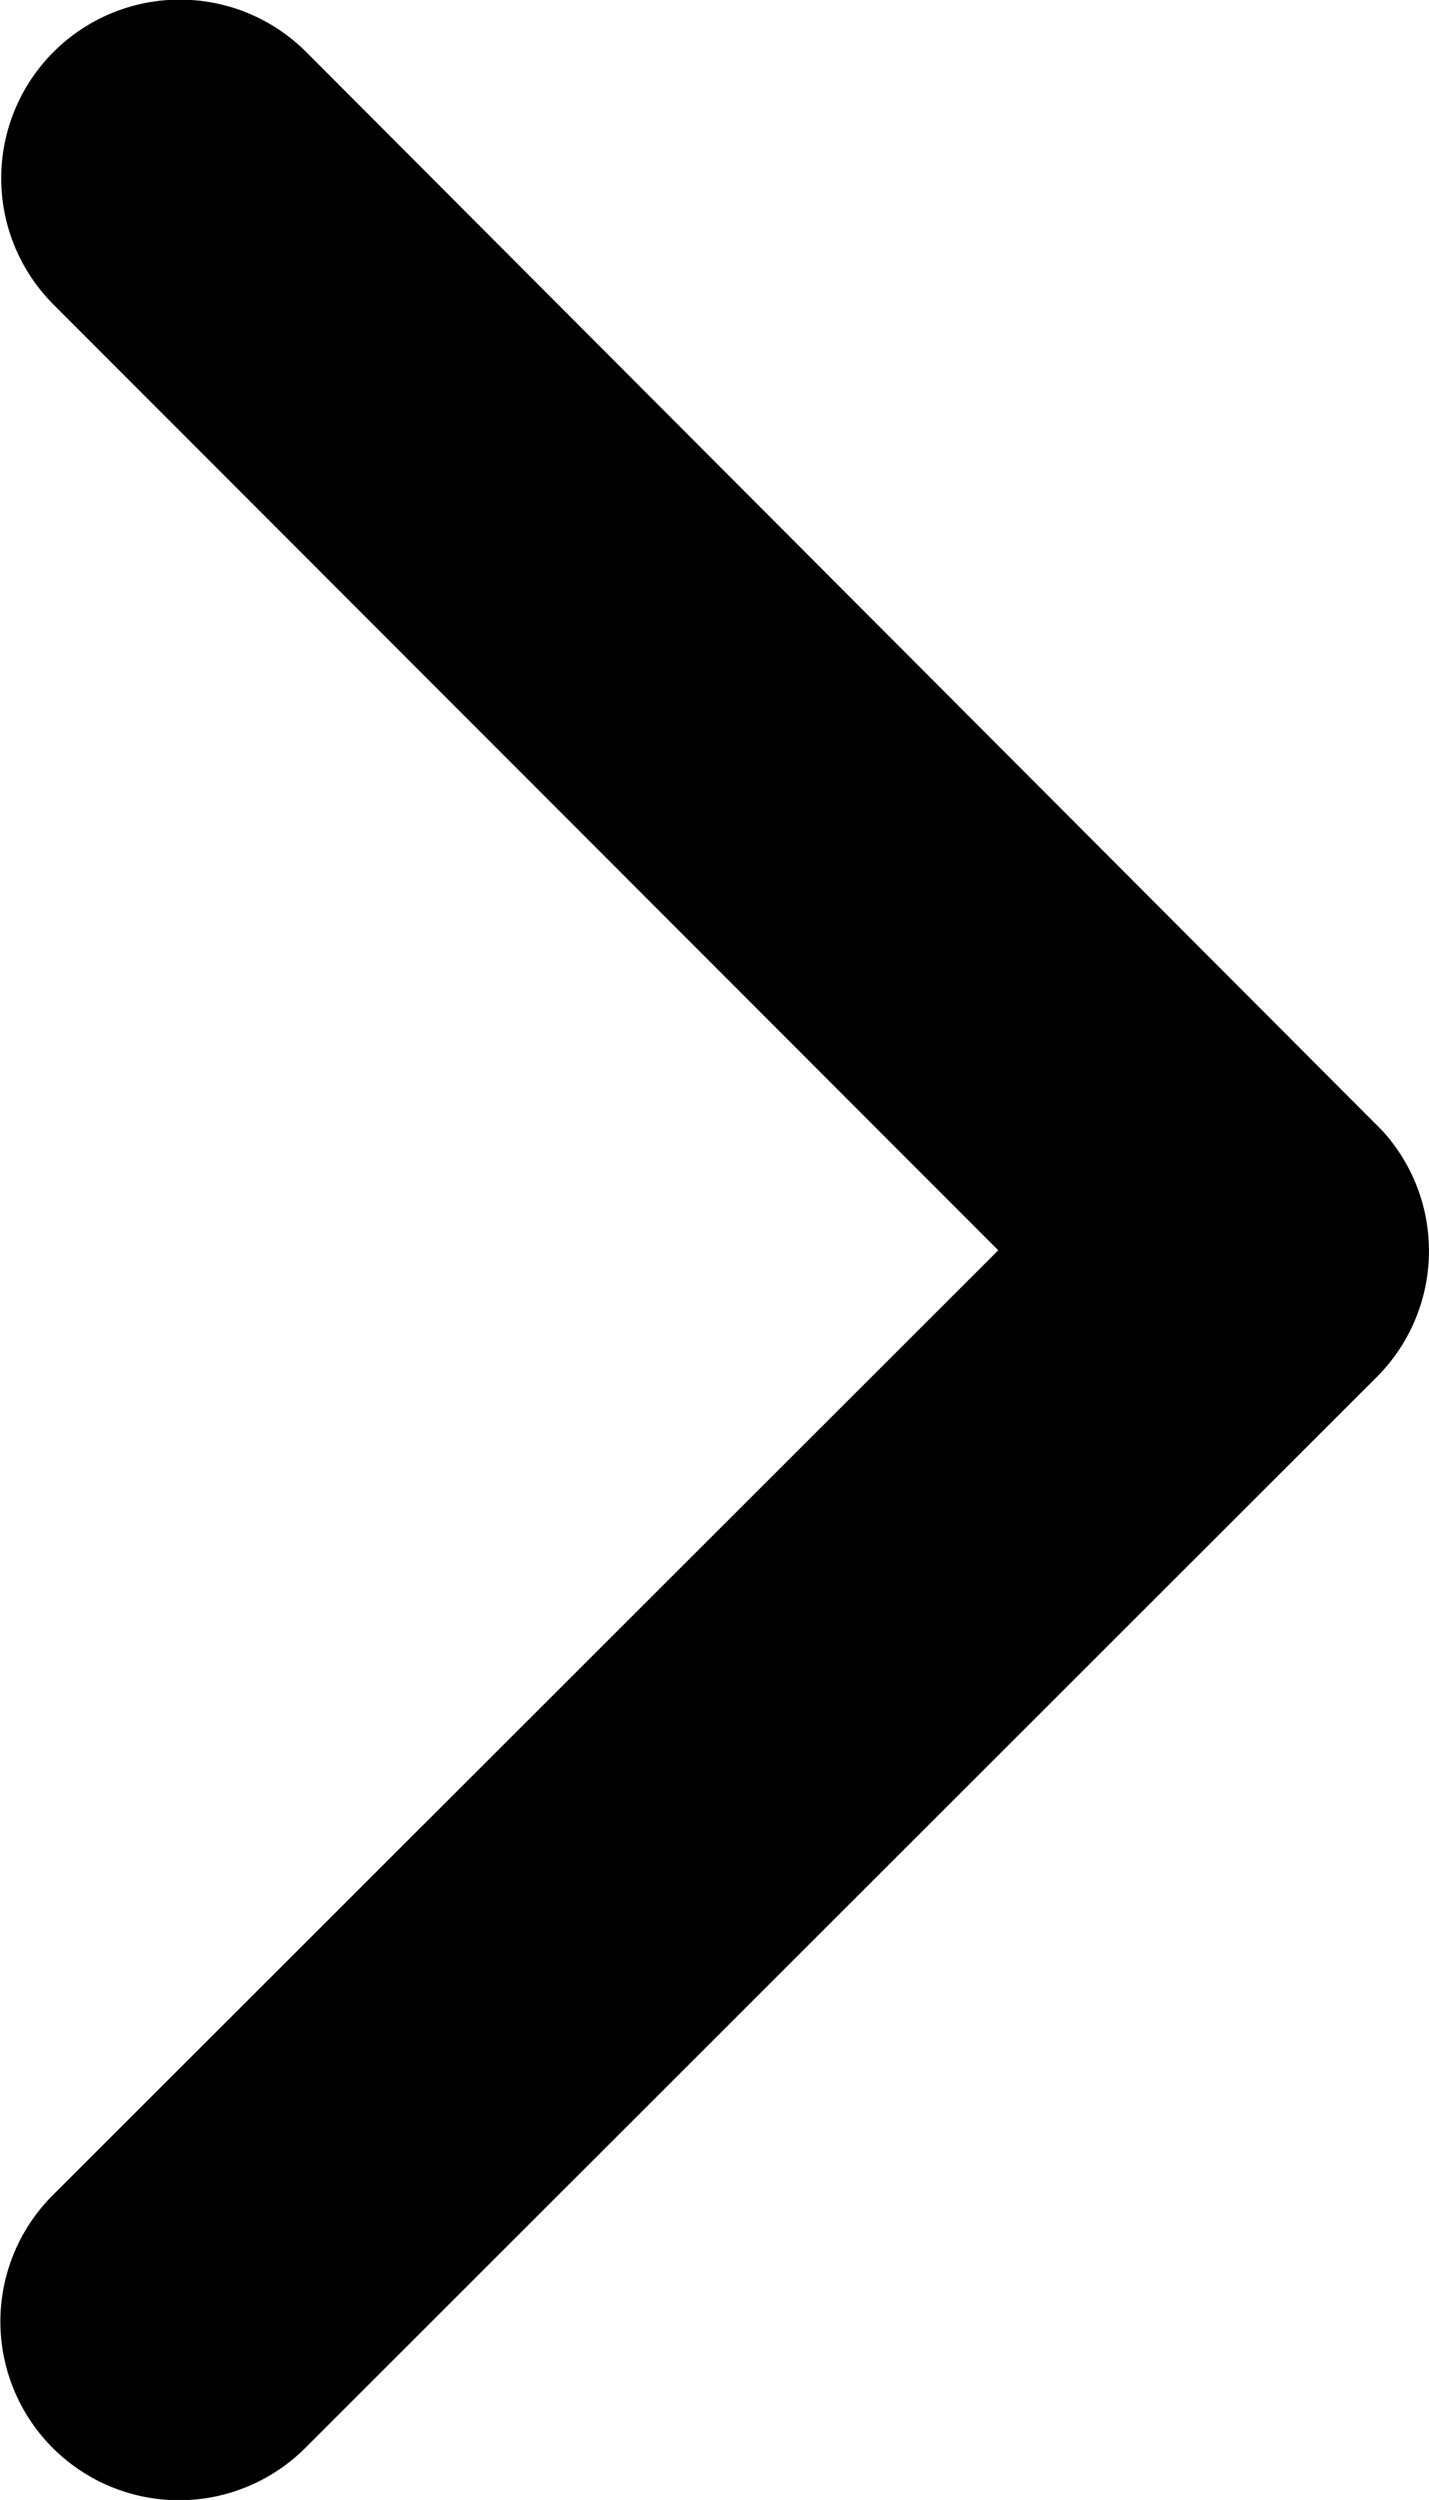
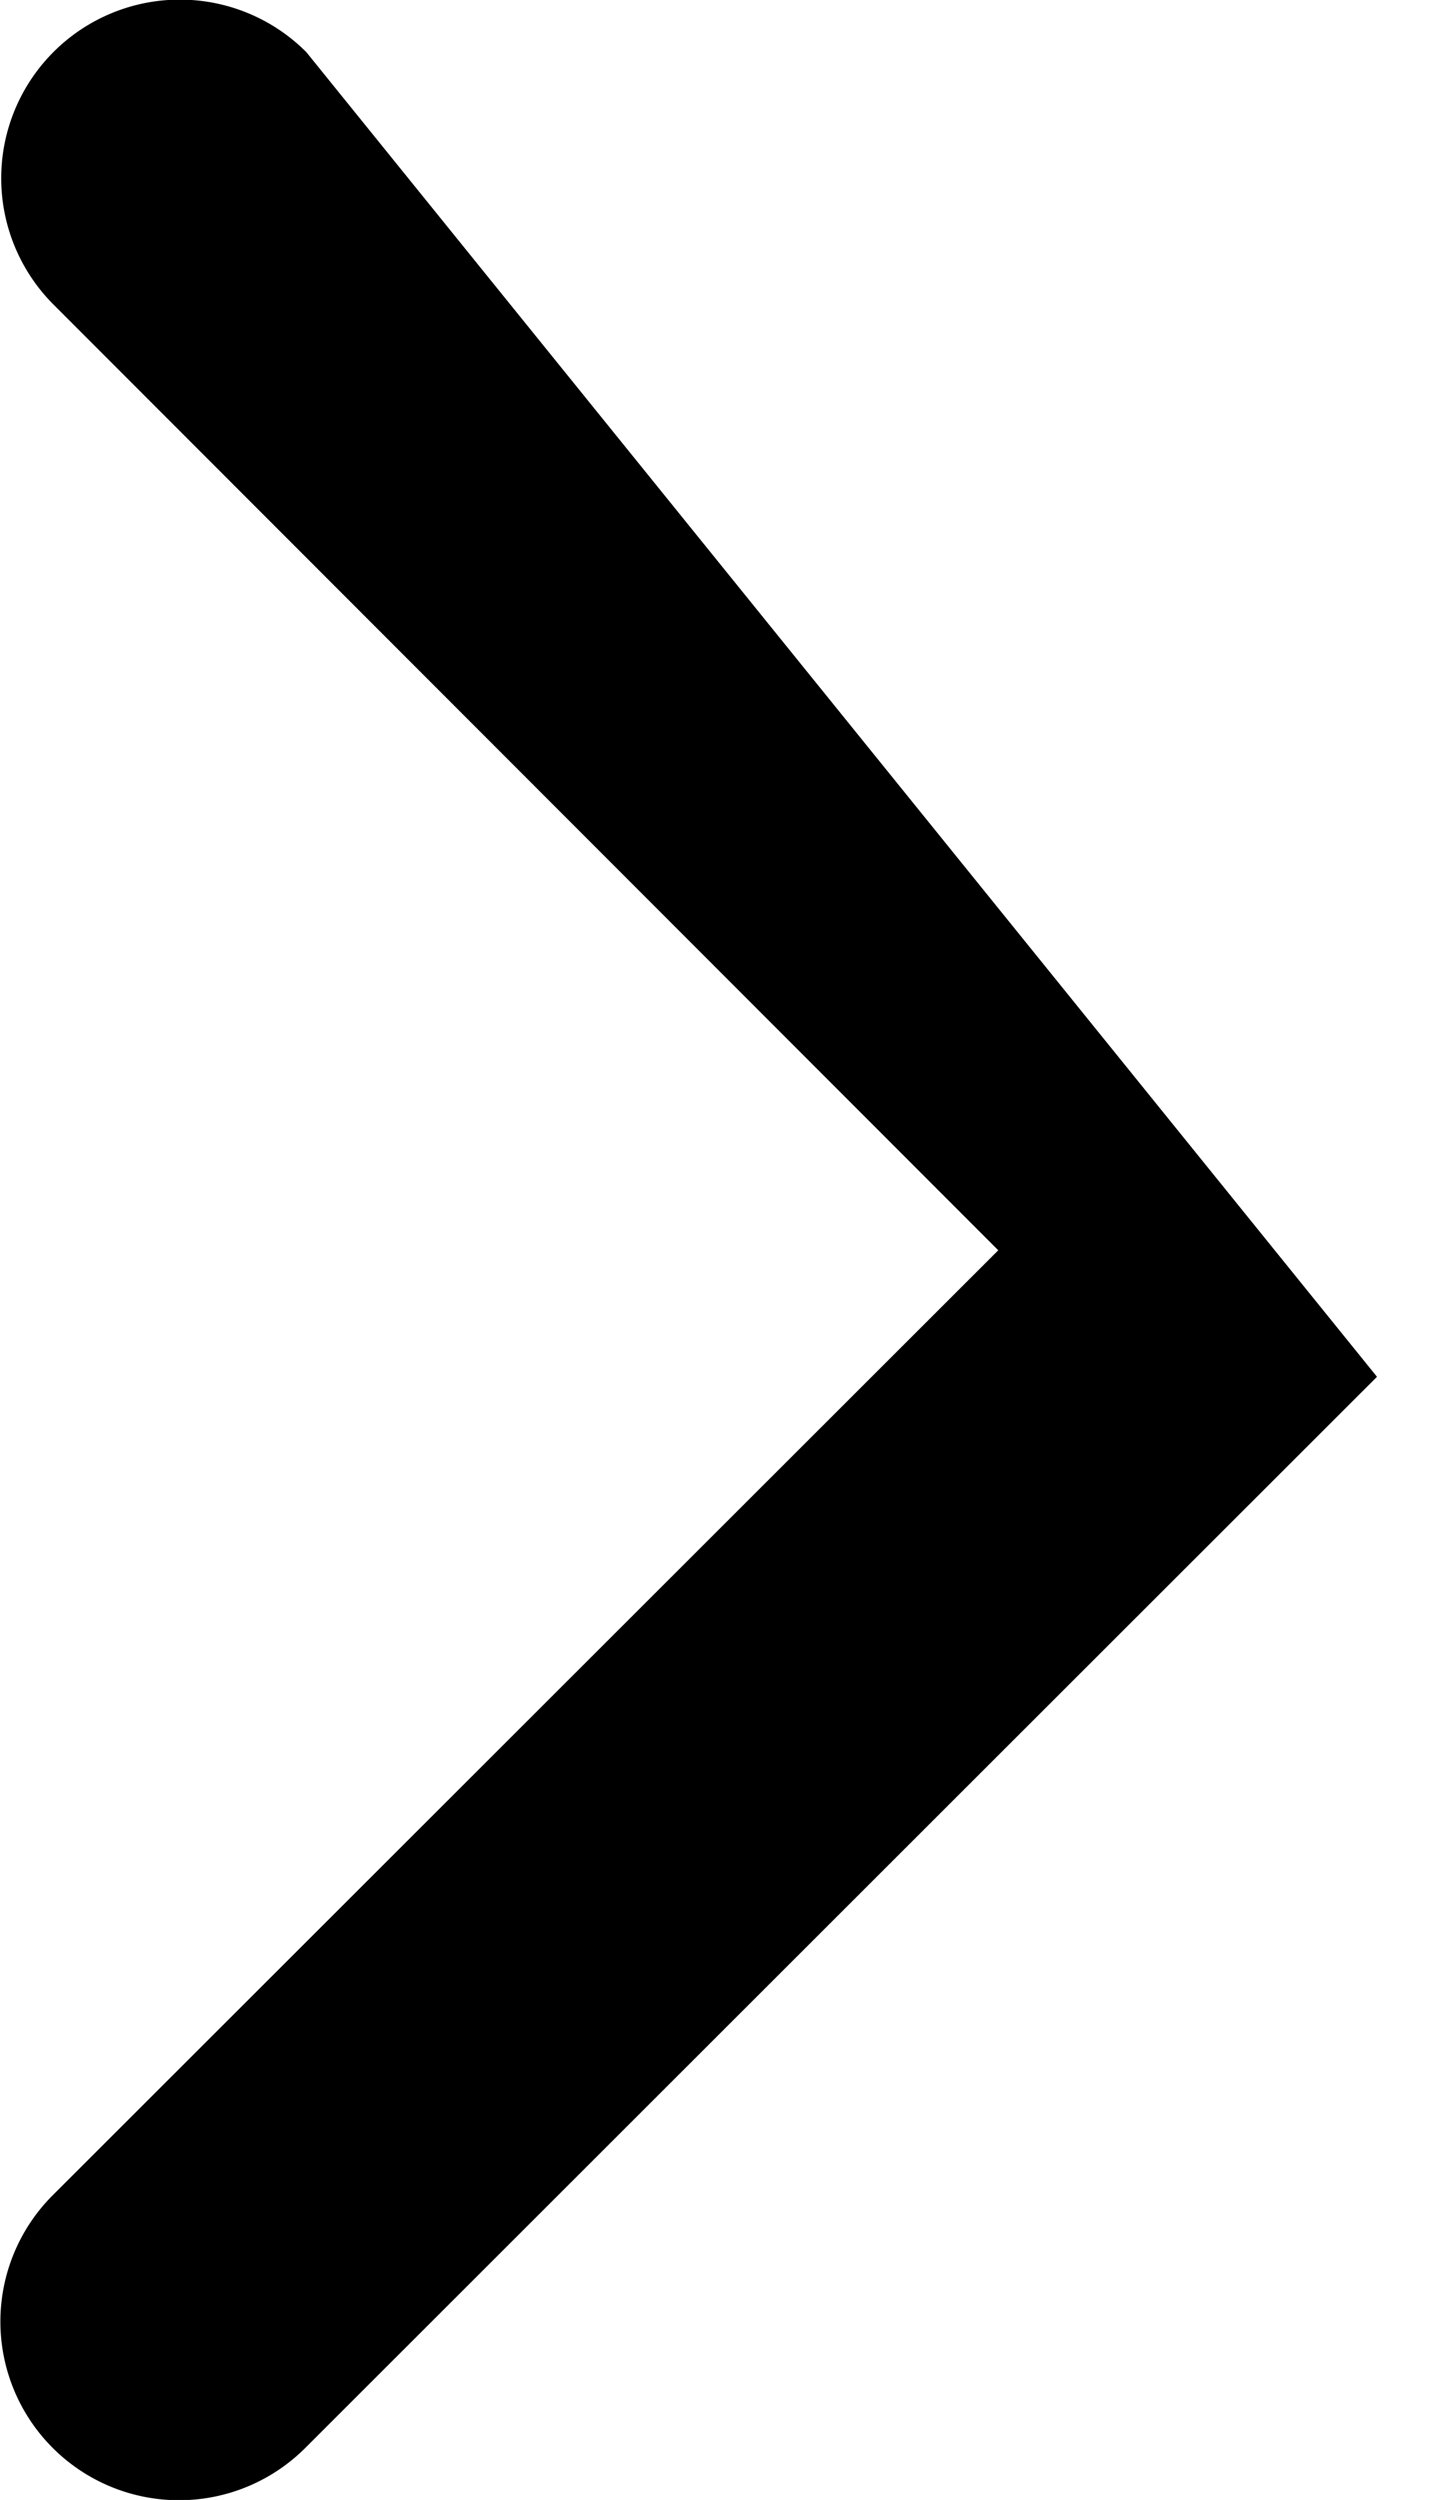
<svg xmlns="http://www.w3.org/2000/svg" width="13.874" height="24.268" viewBox="0 0 13.874 24.268">
-   <path id="Icon_ionic-ios-arrow-up" data-name="Icon ionic-ios-arrow-up" d="M12.137,4.182l9.175,9.182a1.734,1.734,0,0,0,2.449-2.456L13.365.505A1.731,1.731,0,0,0,10.974.455L.506,10.9a1.734,1.734,0,1,0,2.449,2.456Z" transform="translate(13.874) rotate(90)" />
+   <path id="Icon_ionic-ios-arrow-up" data-name="Icon ionic-ios-arrow-up" d="M12.137,4.182l9.175,9.182a1.734,1.734,0,0,0,2.449-2.456L13.365.505L.506,10.9a1.734,1.734,0,1,0,2.449,2.456Z" transform="translate(13.874) rotate(90)" />
</svg>